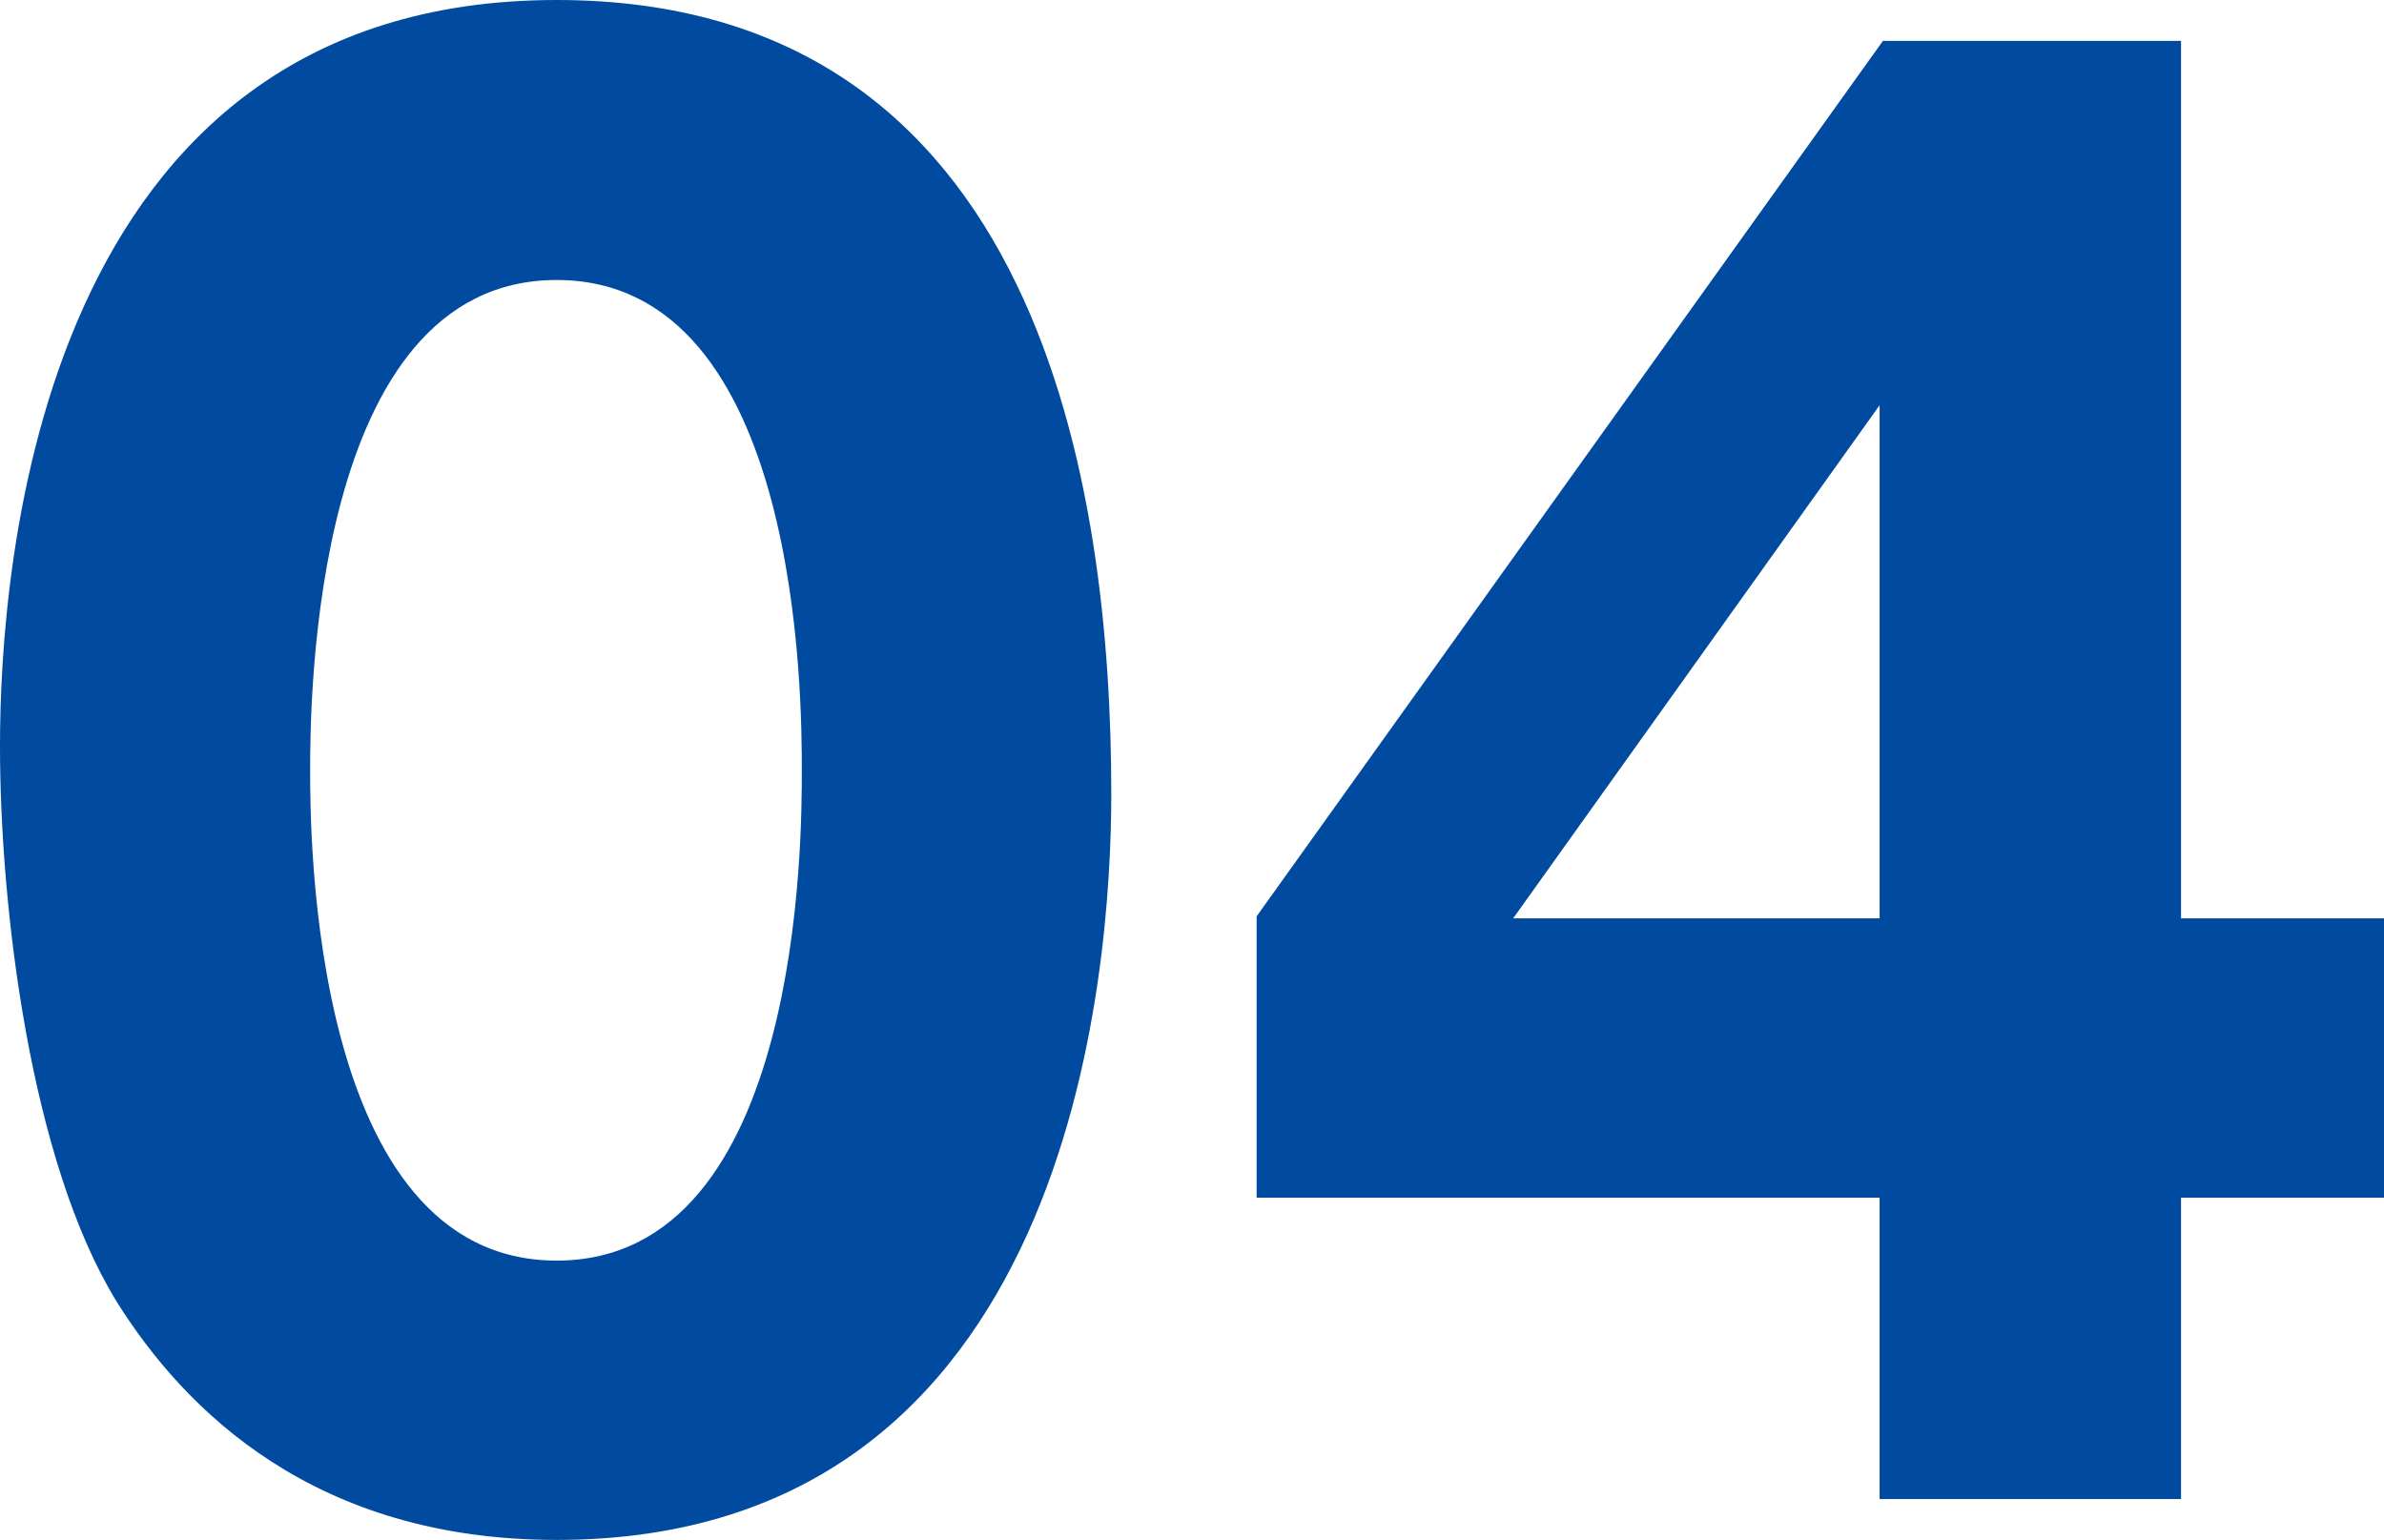
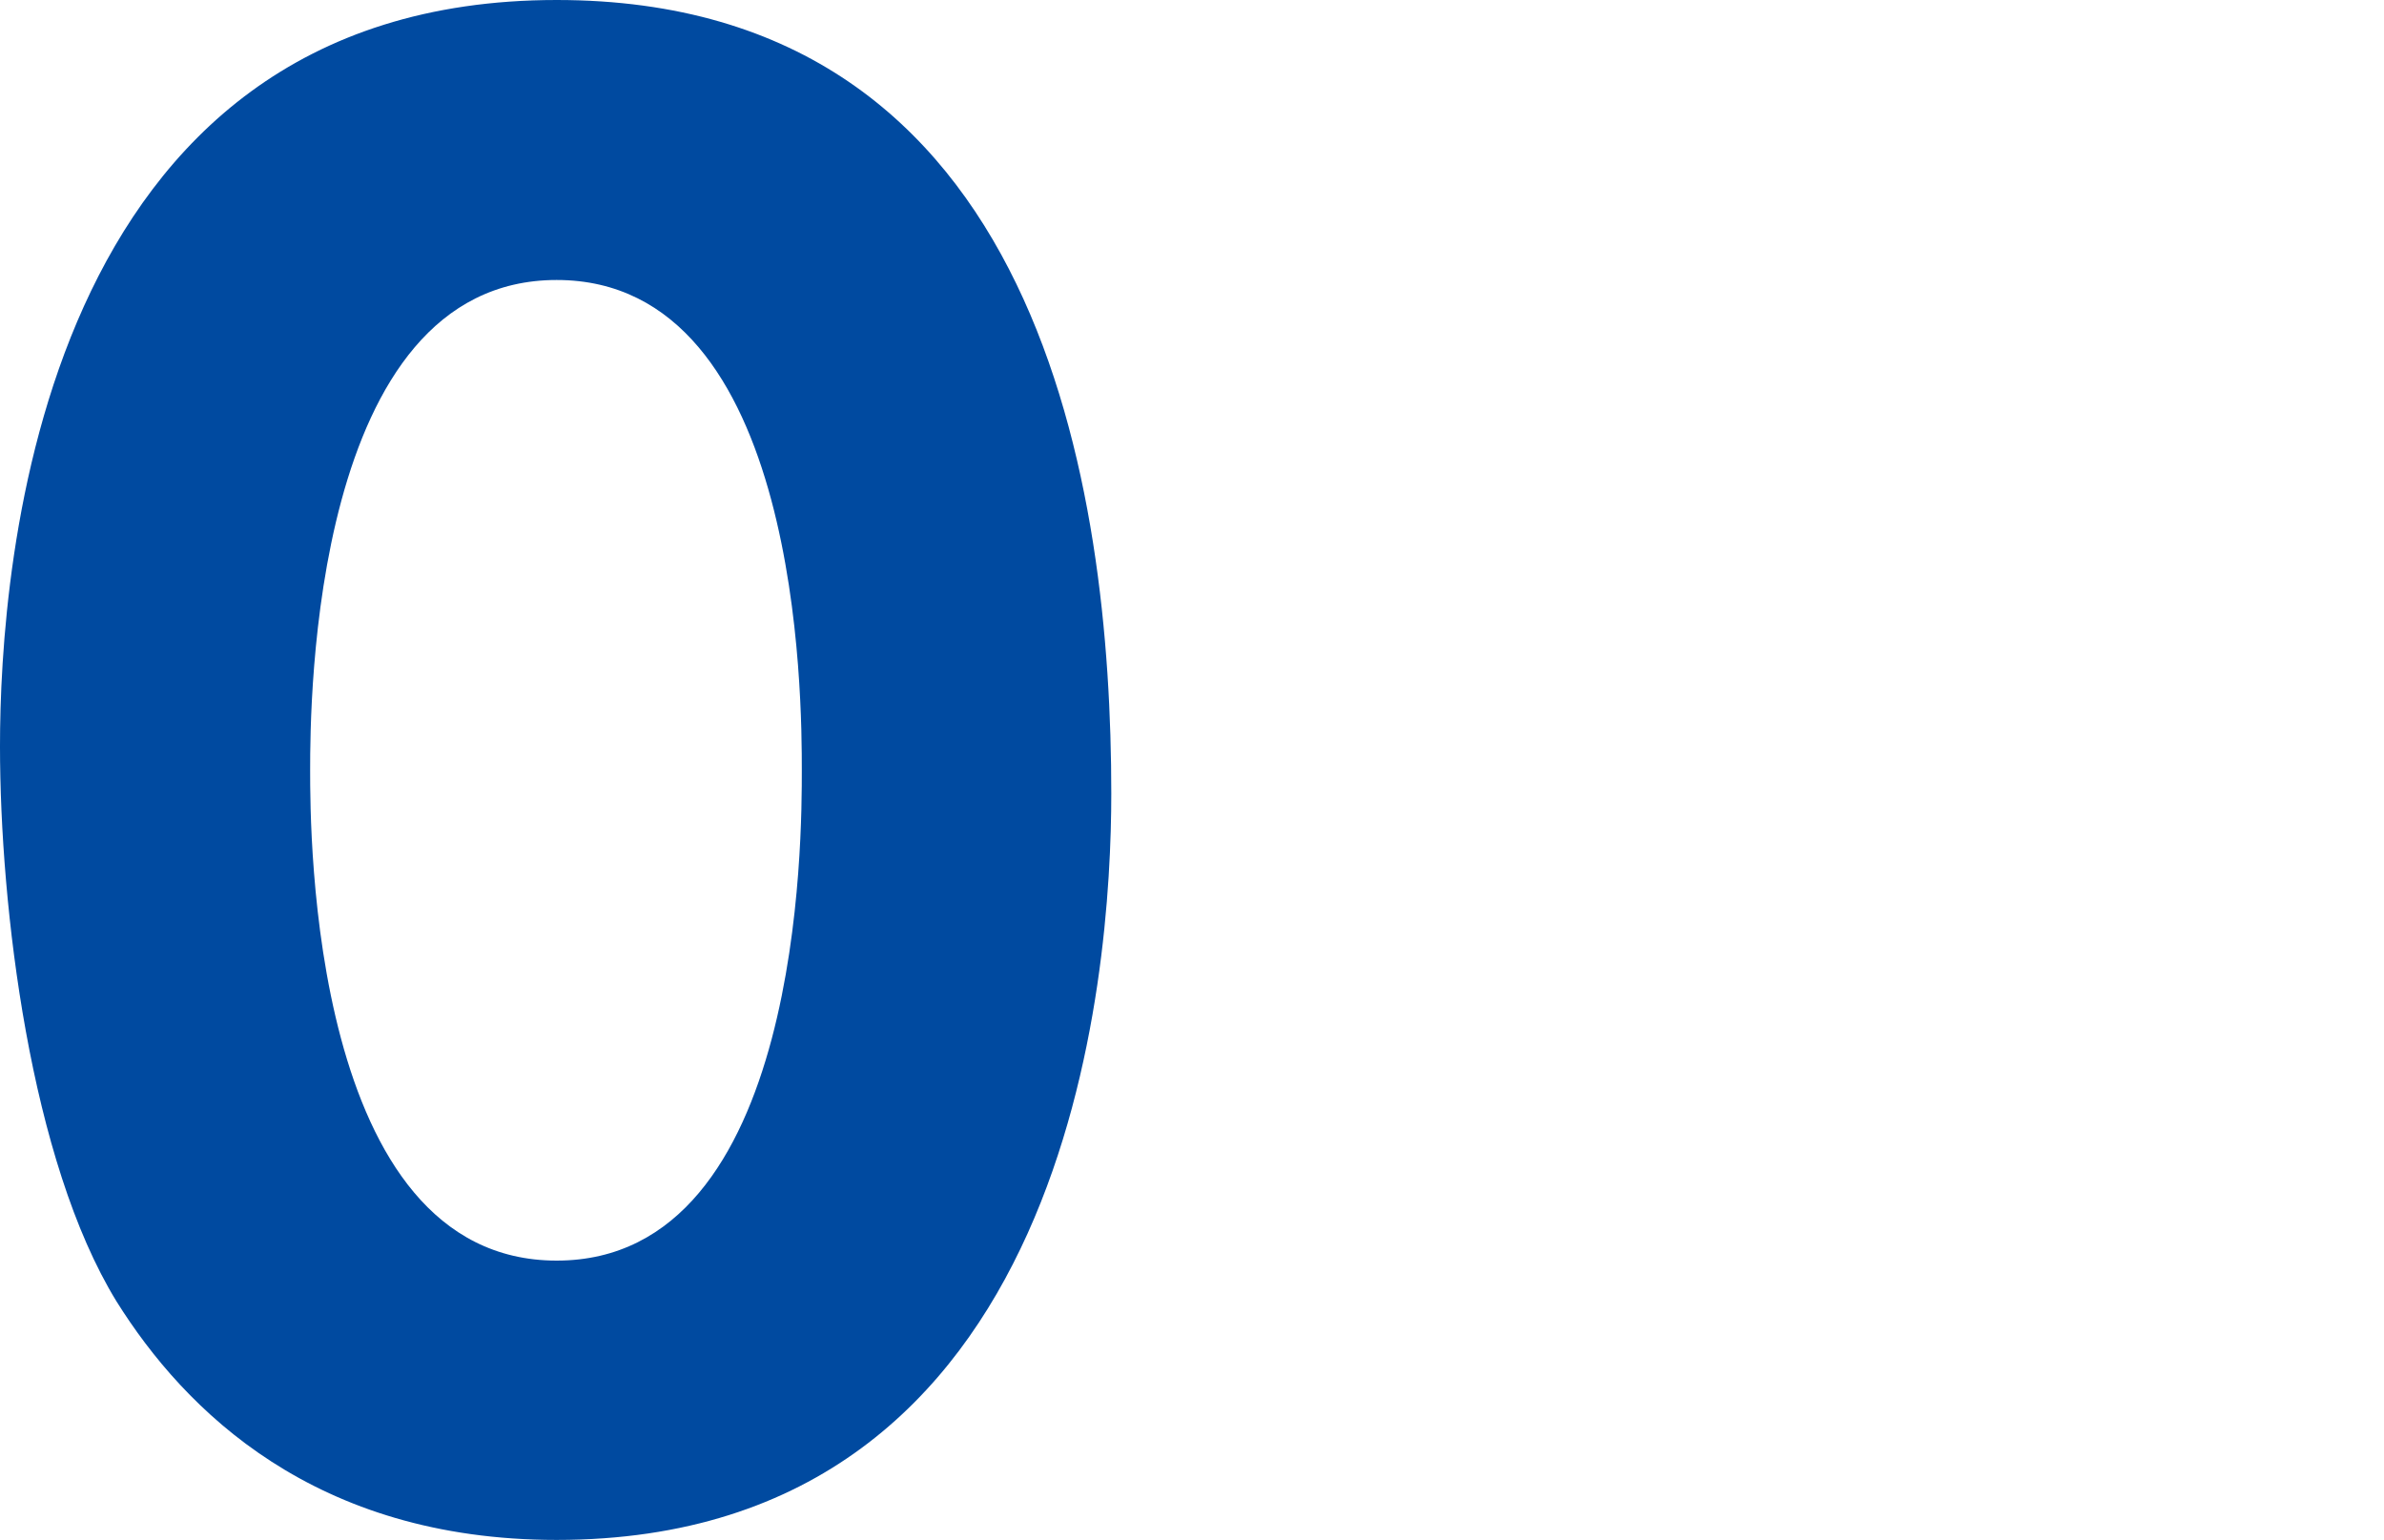
<svg xmlns="http://www.w3.org/2000/svg" id="_レイヤー_2" data-name="レイヤー 2" viewBox="0 0 35.59 22.99">
  <defs>
    <style>
      .cls-1 {
        fill: #004aa0;
        stroke-width: 0px;
      }
    </style>
  </defs>
  <g id="_レイヤー_1-2" data-name="レイヤー 1">
    <g>
      <path class="cls-1" d="M16.59,11.85c0,2.65-.57,11.14-8.28,11.14-3.61,0-5.55-1.93-6.57-3.56-1.29-2.1-1.74-5.89-1.74-8.29C0,8.48.57,0,8.31,0c7.26,0,8.28,7.35,8.28,11.85ZM4.63,11.5c0,.91,0,7.32,3.68,7.32s3.66-6.38,3.66-7.32c0-1.02,0-7.32-3.66-7.32s-3.68,6.33-3.68,7.32Z" />
-       <path class="cls-1" d="M28.11.61h4.45v13.1h3.03v4.17h-3.03v4.5h-4.5v-4.5h-9.3v-4.2L28.11.61ZM28.06,13.71v-7.66l-5.47,7.66h5.47Z" />
    </g>
  </g>
</svg>